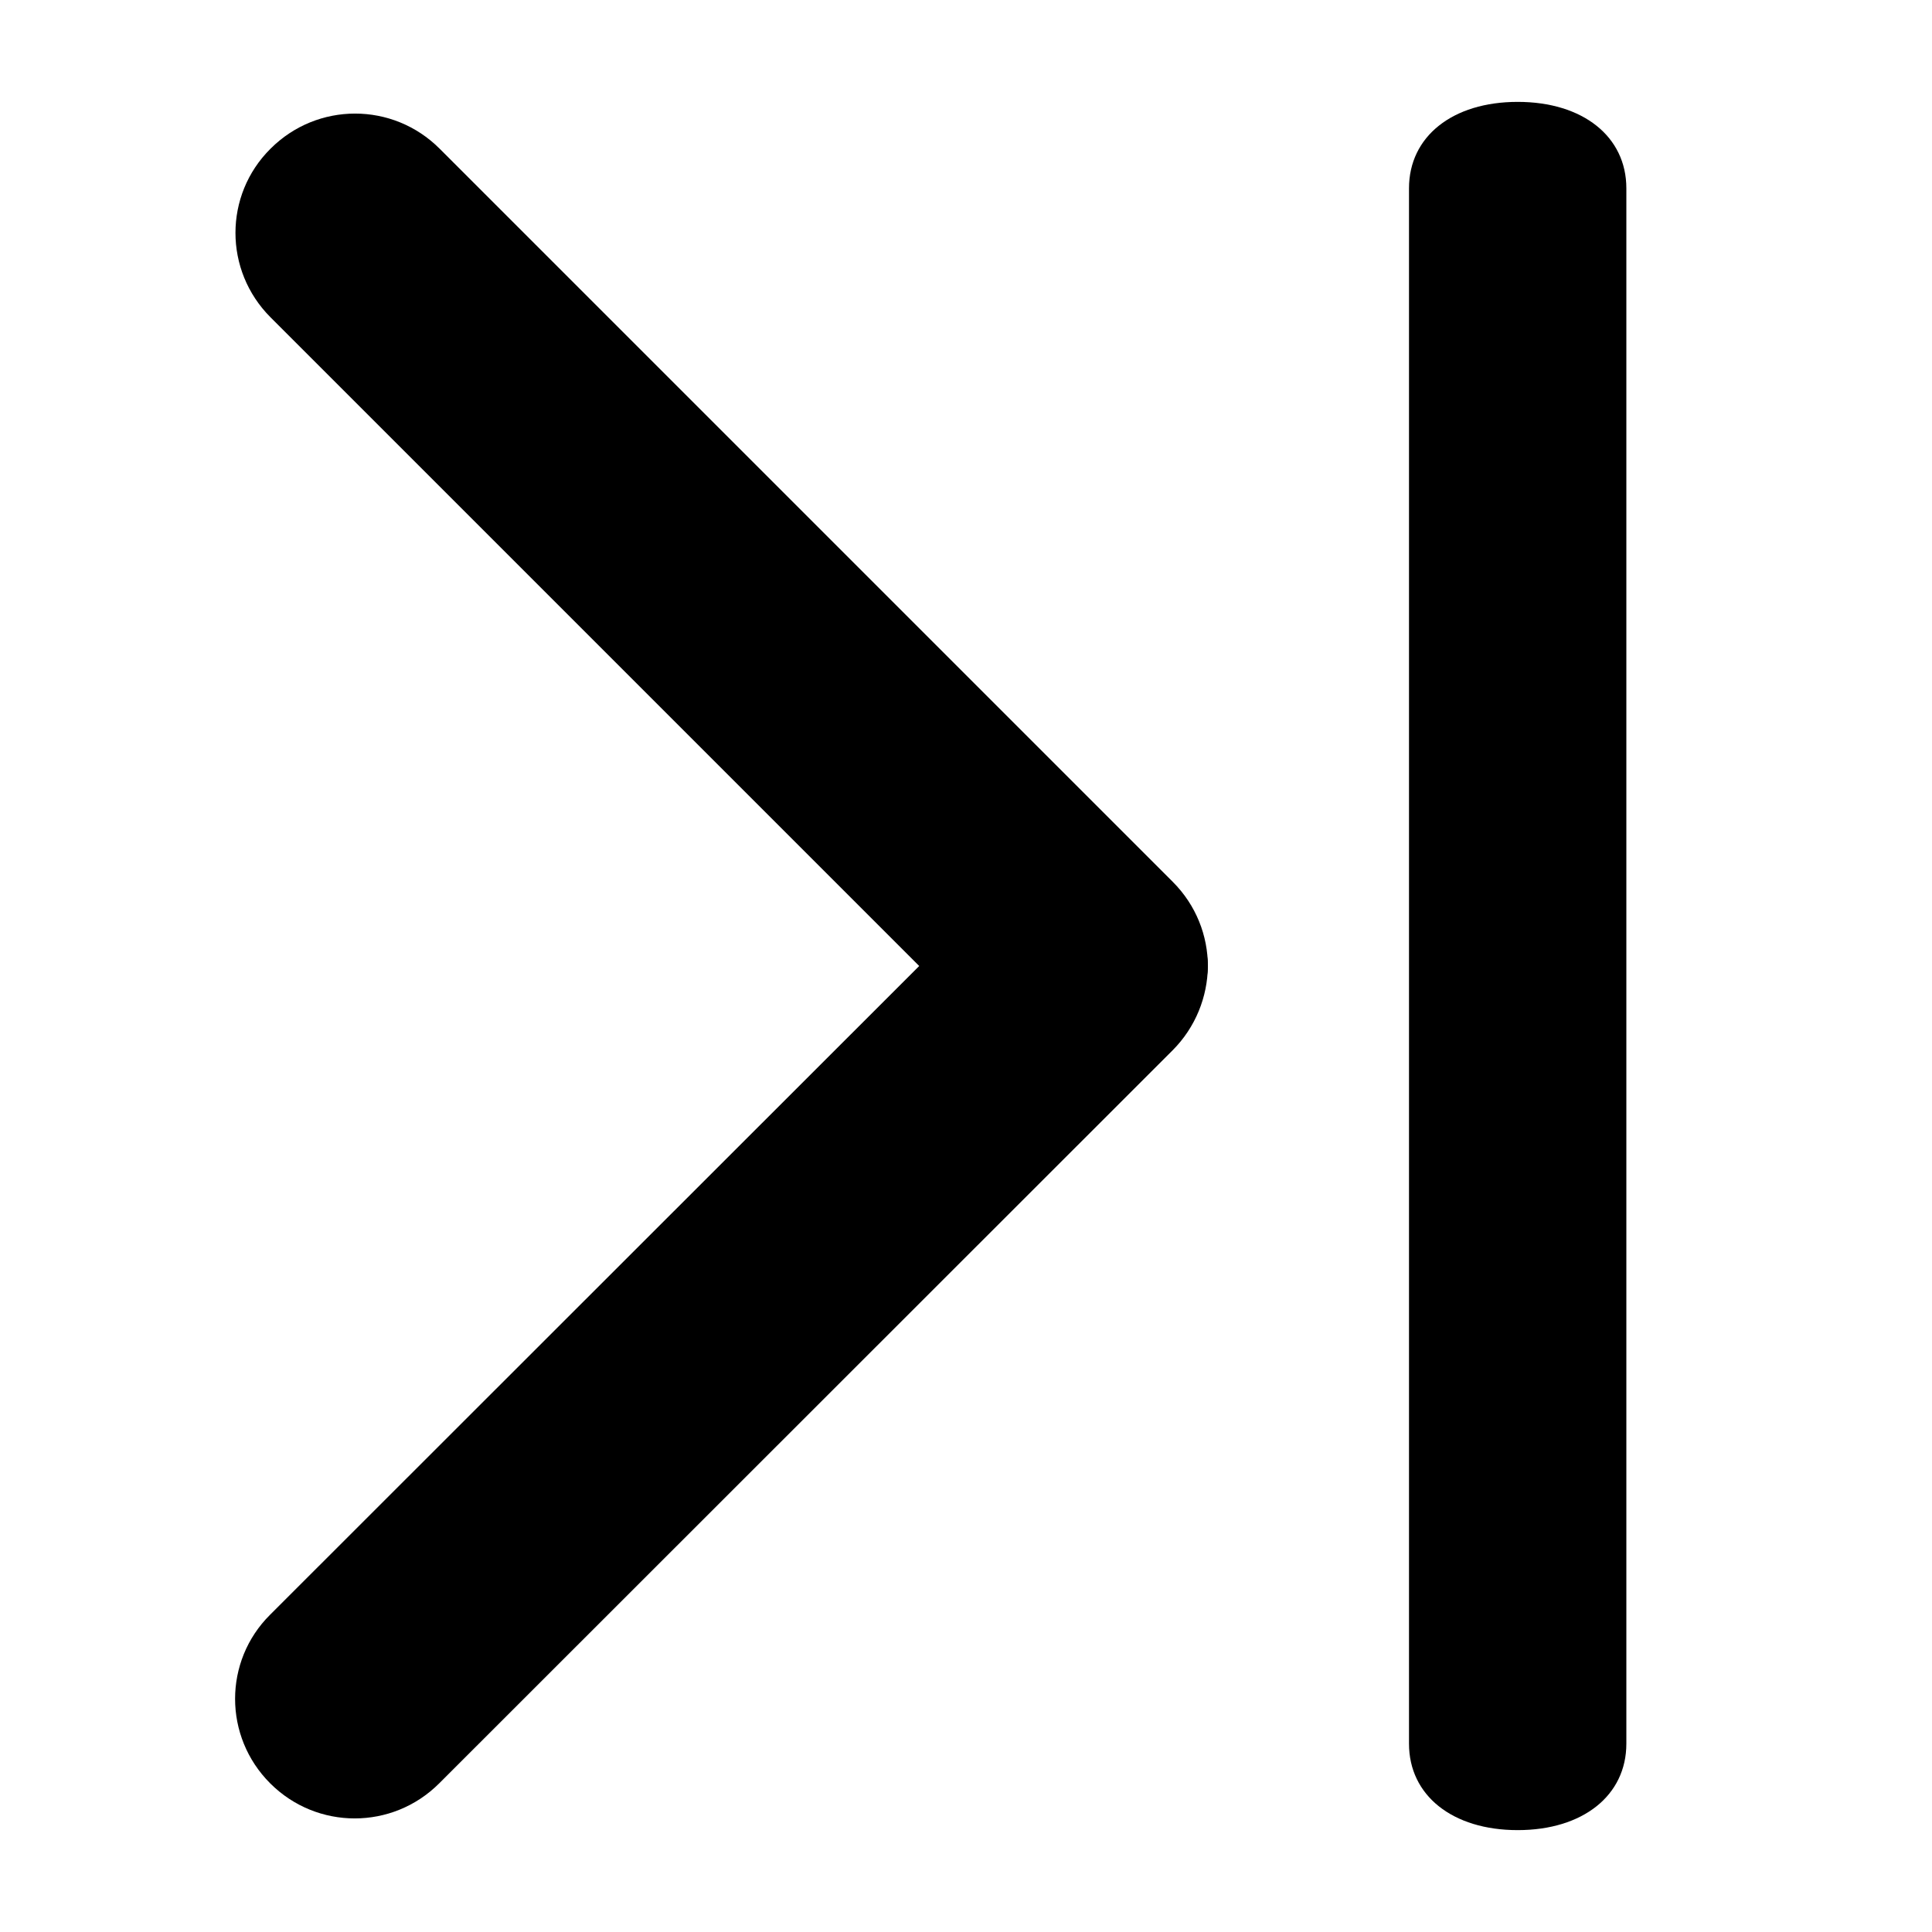
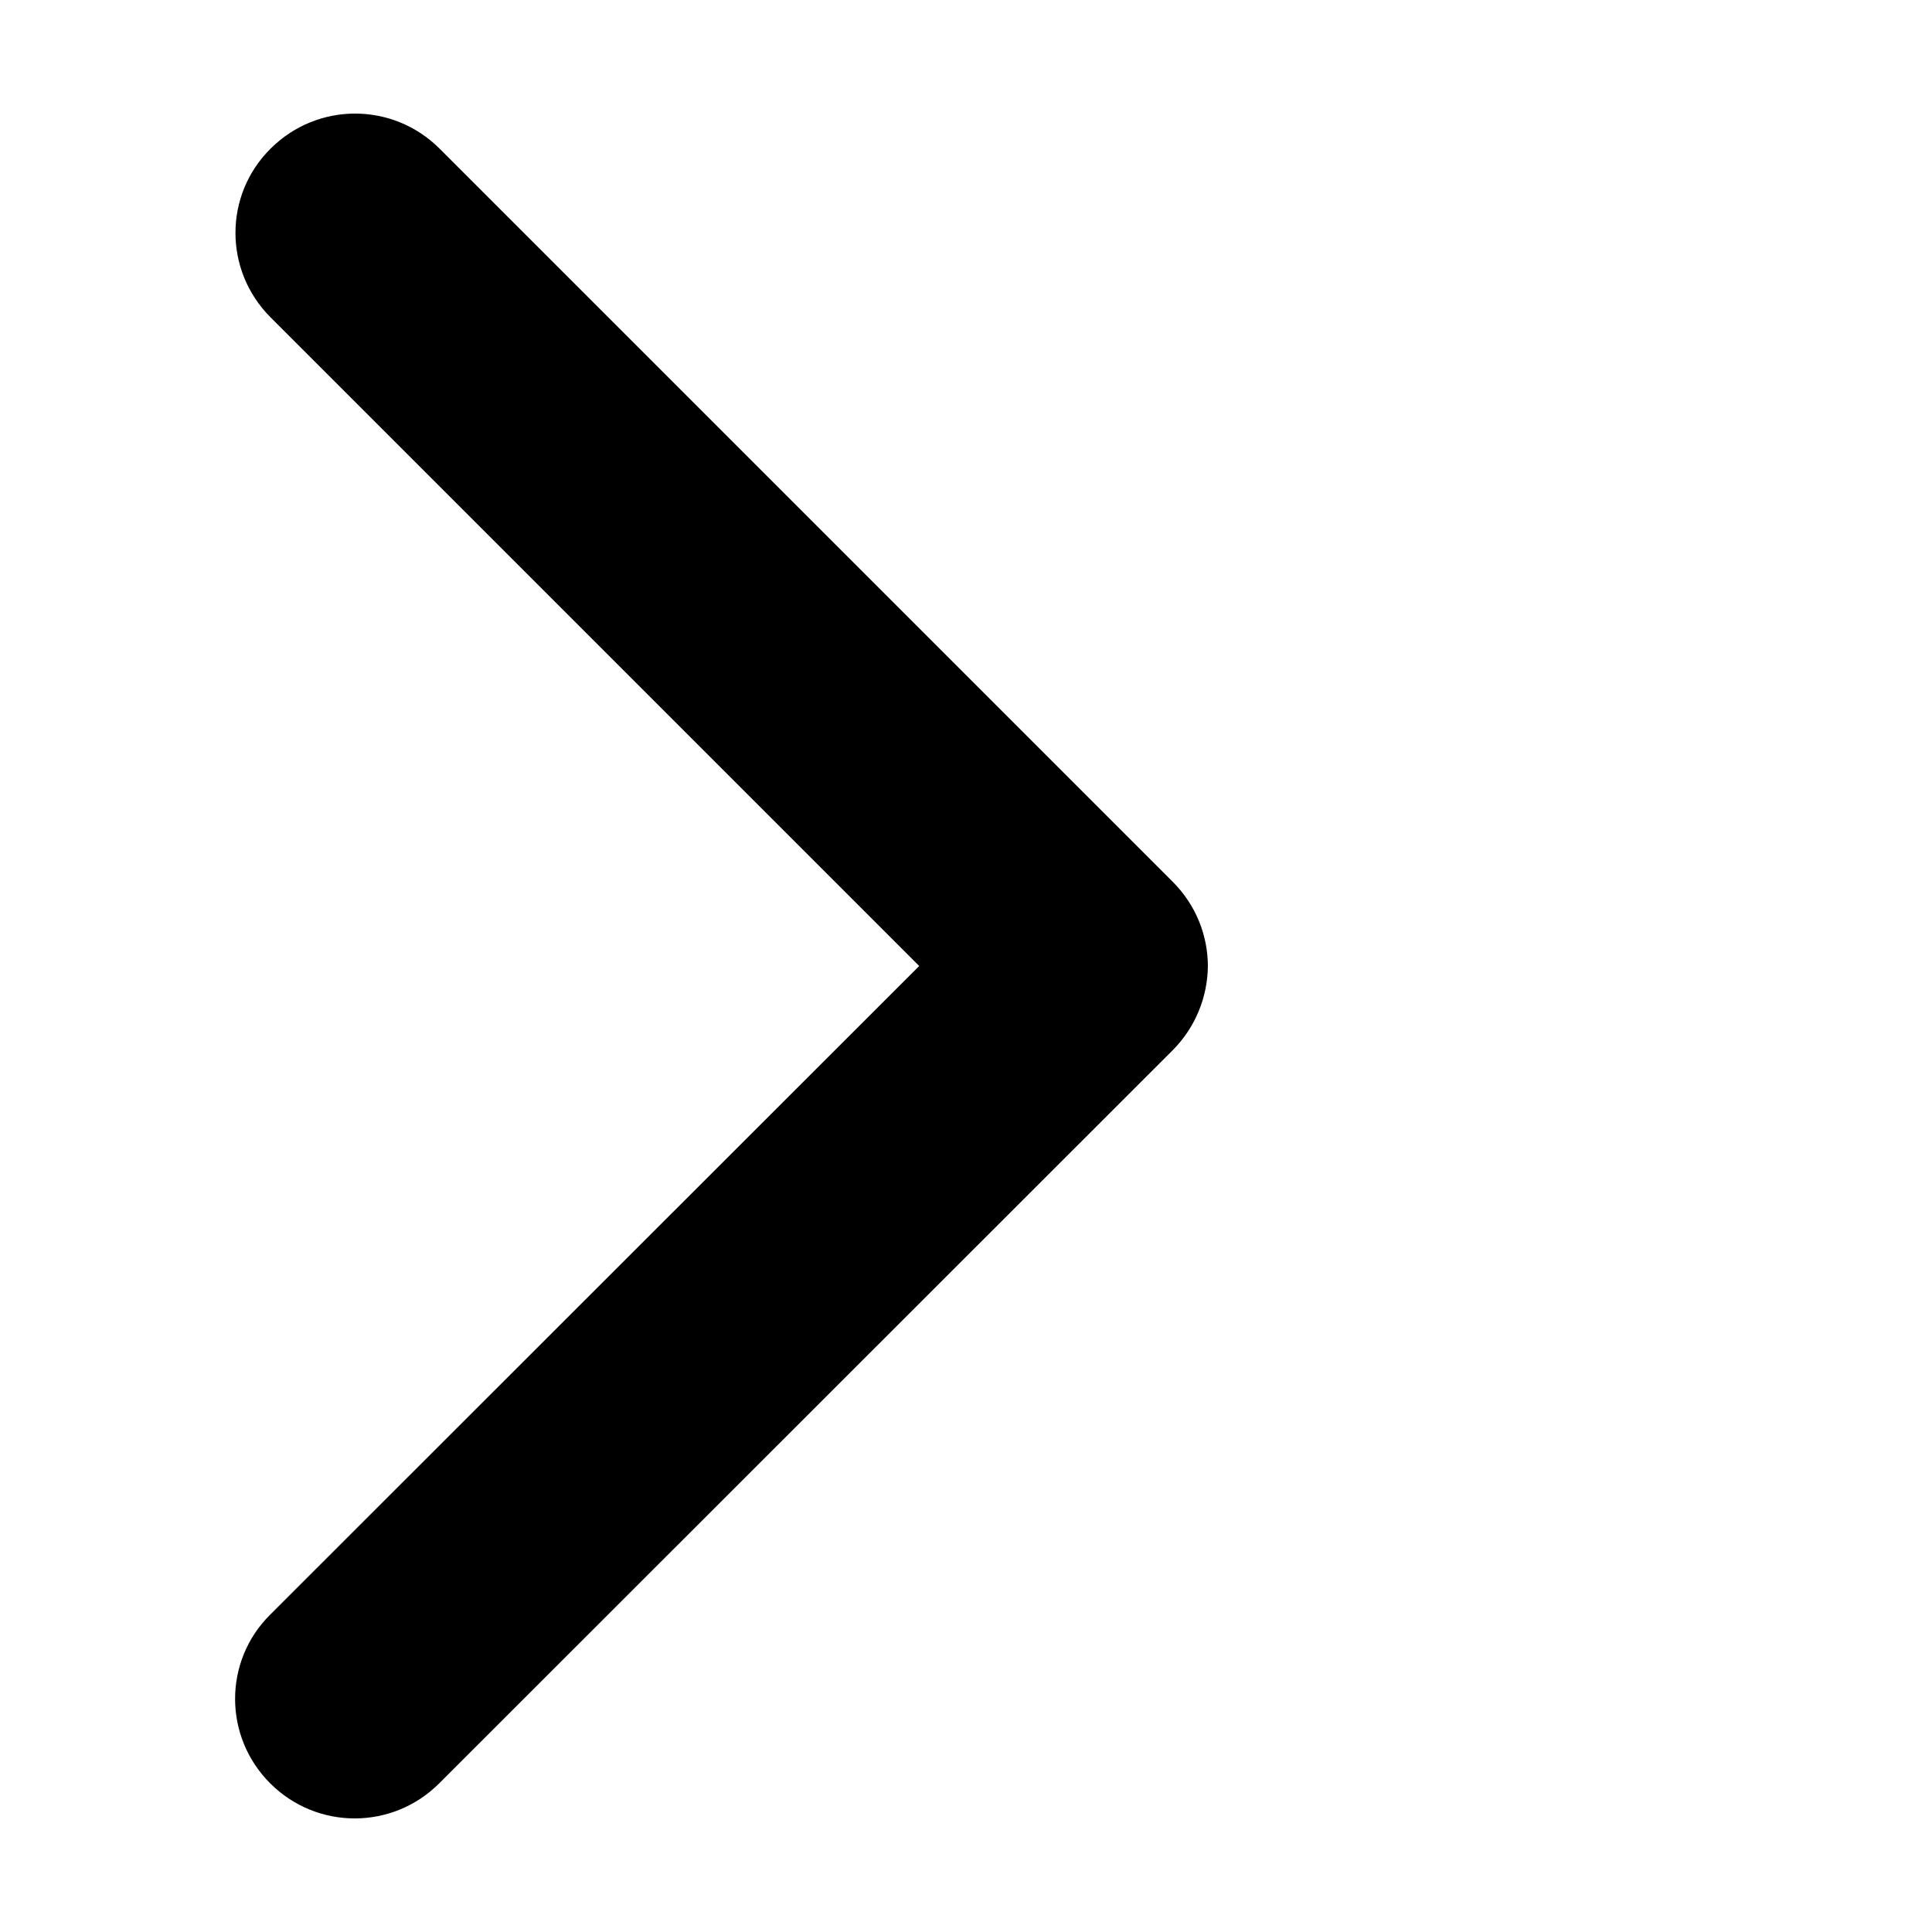
<svg xmlns="http://www.w3.org/2000/svg" version="1.1" id="Layer_1" x="0px" y="0px" viewBox="0 0 512 512" style="enable-background:new 0 0 512 512;" xml:space="preserve">
  <g>
-     <path d="M96,469.3c-6.4,0-10.7-2.1-14.9-6.4c-8.5-8.5-8.5-21.3,0-29.9L266.7,256L81.1,78.9c-8.5-8.5-8.5-21.3,0-29.9   s21.3-8.5,29.9,0l202.7,192c4.3,4.3,6.4,10.7,6.4,14.9s-2.1,10.7-6.4,14.9l-202.7,192C106.7,467.2,100.3,469.3,96,469.3L96,469.3z" />
-   </g>
+     </g>
  <g>
-     <path d="M402.2,485c-17.3,0-28.8-9.2-28.8-22.9V49.9c0-13.7,11.5-22.9,28.8-22.9c17.3,0,28.8,9.2,28.8,22.9v412.2   C431,475.8,419.5,485,402.2,485z" />
-   </g>
+     </g>
  <g>
    <path d="M310.7,278.4L116.4,472.6c-12.4,12.4-32.4,12.4-44.8,0c-12.4-12.4-12.4-32.4,0-44.7L243.6,256L71.7,84.1   c-12.4-12.4-12.4-32.4,0-44.7c12.4-12.4,32.4-12.4,44.8,0l194.3,194.3c6.2,6.2,9.3,14.3,9.3,22.4   C320,264.1,316.9,272.2,310.7,278.4z" />
  </g>
</svg>